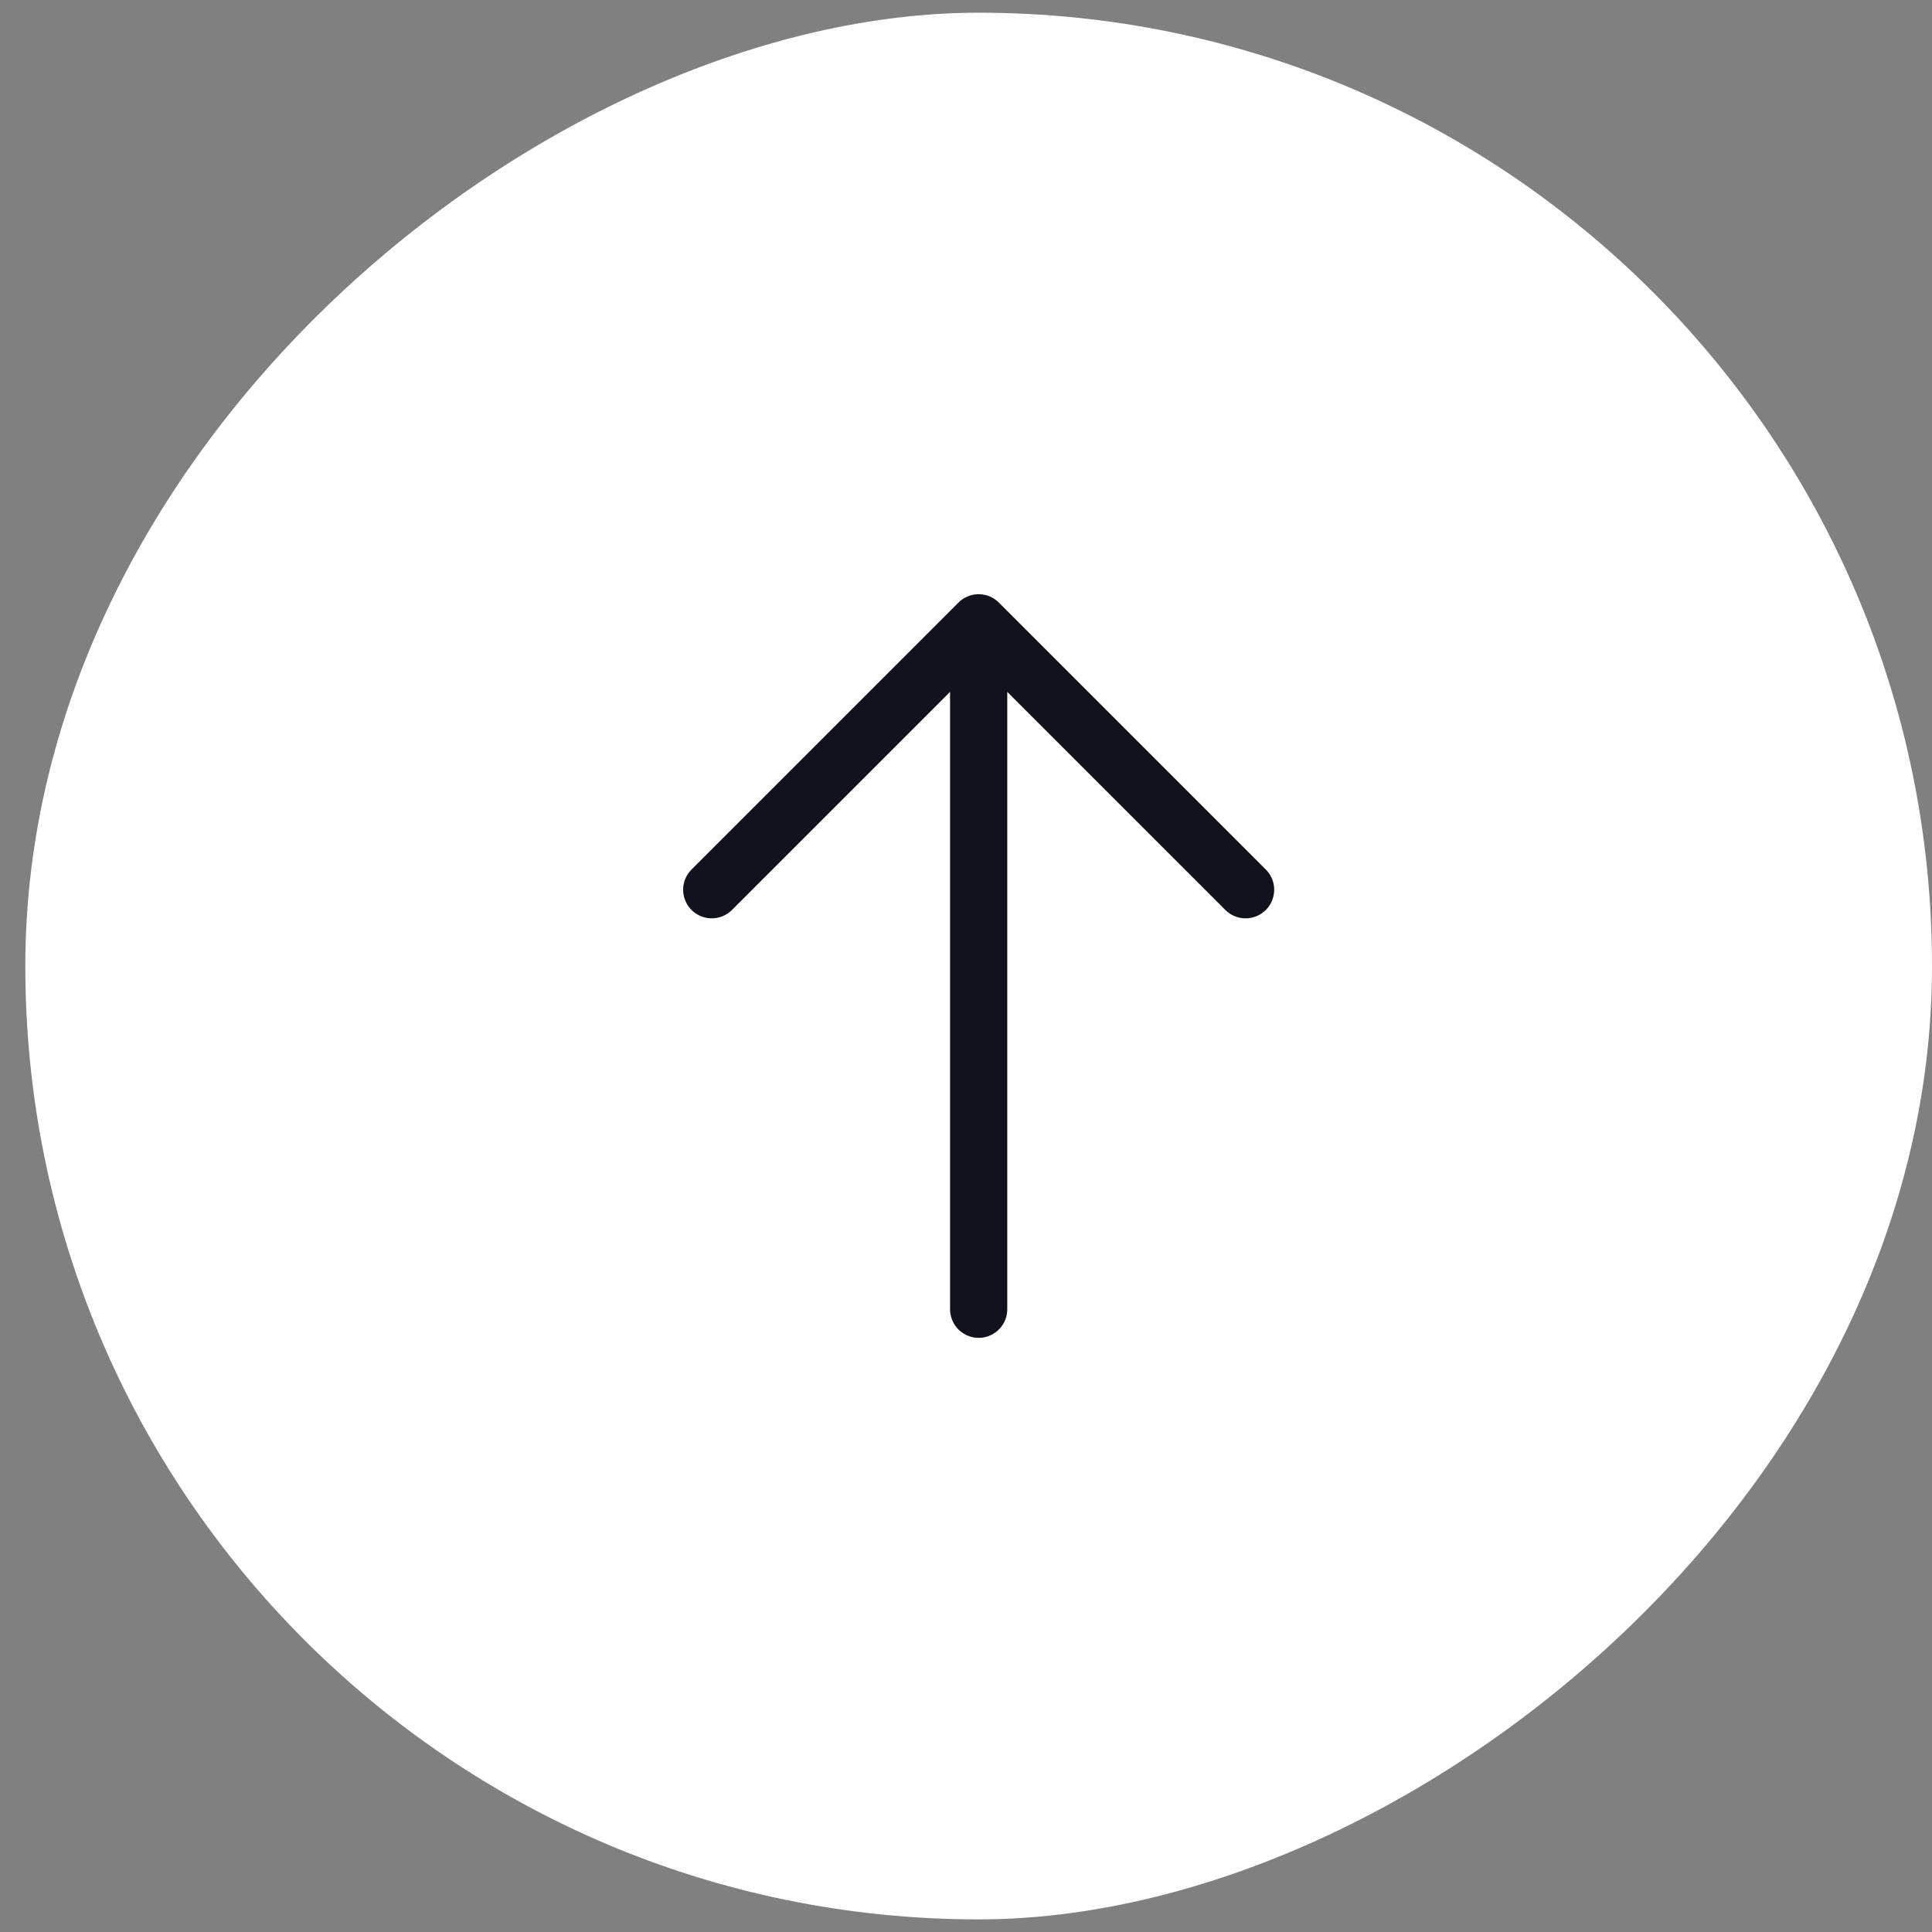
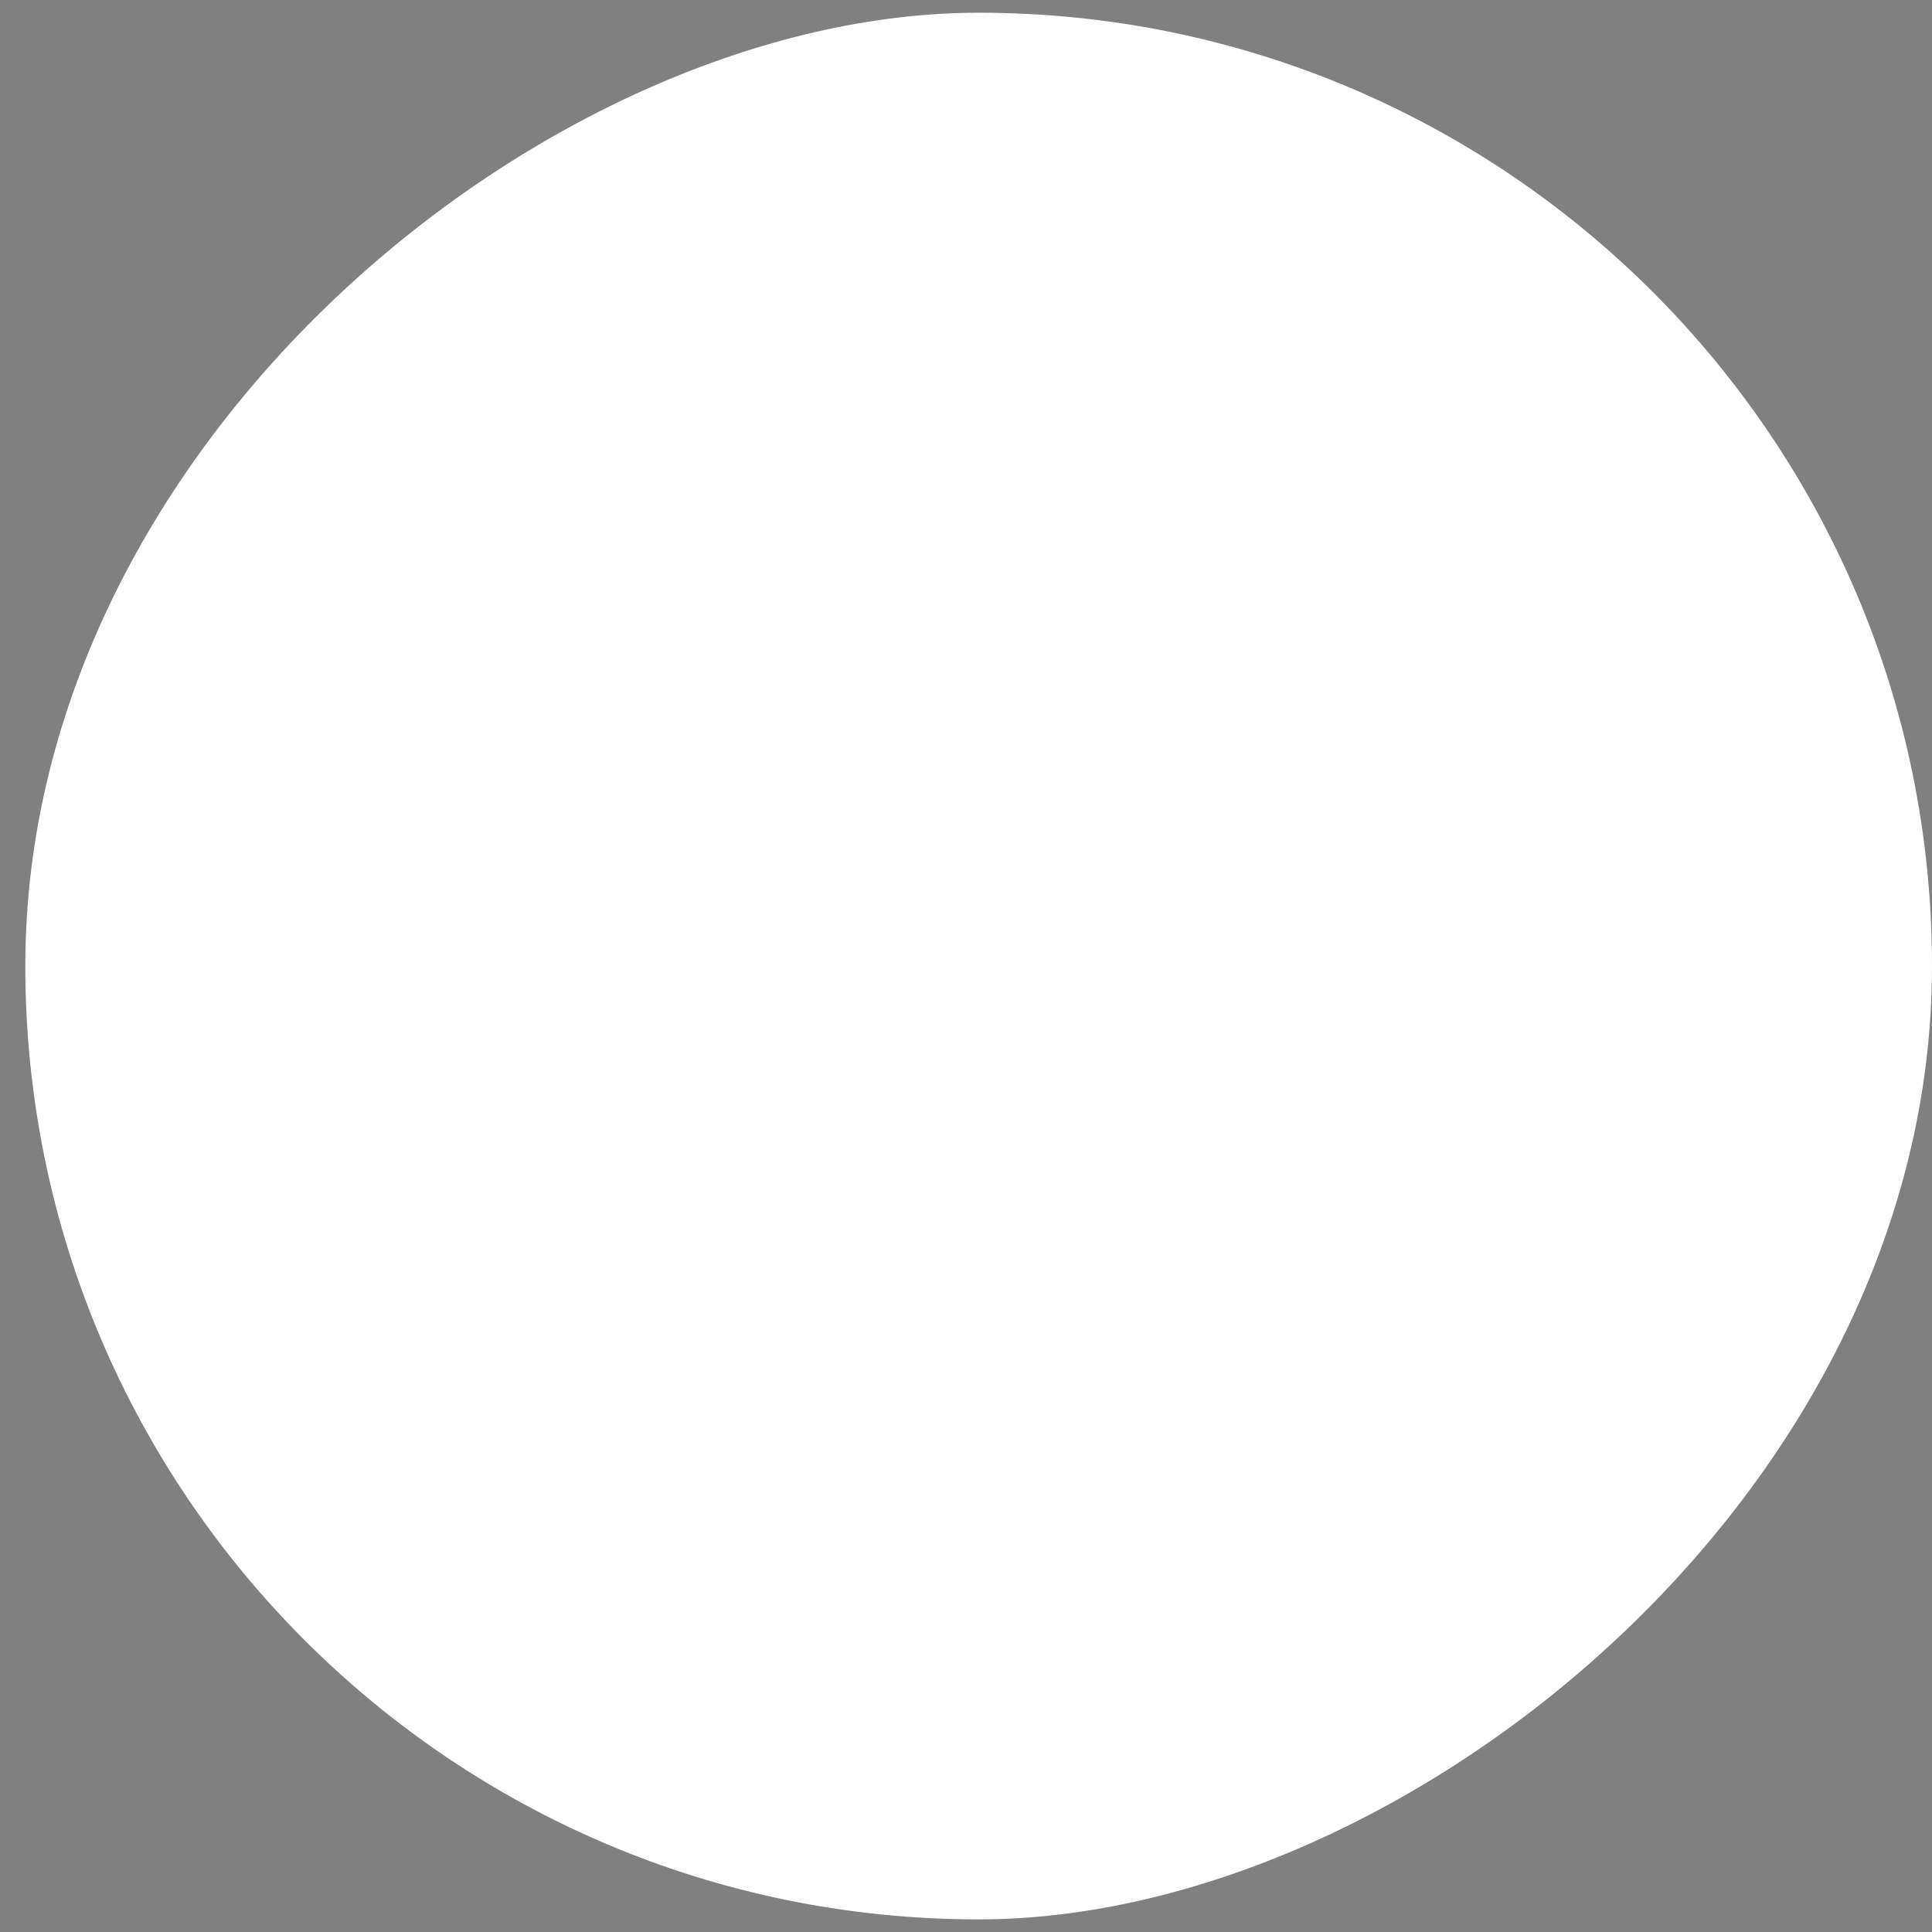
<svg xmlns="http://www.w3.org/2000/svg" width="38" height="38" viewBox="0 0 38 38" fill="none">
  <rect x="0" y="0" width="38" height="38" fill="#808080" stroke="none" />
  <rect x="0.498" y="37.752" width="37.502" height="37.502" rx="18.751" transform="rotate(-90 0.498 37.752)" fill="white" />
-   <path d="M13.999 17.5L19.249 12.25M19.249 12.25L24.499 17.5M19.249 12.25L19.249 25.751" stroke="#10121D" stroke-width="1.125" stroke-linecap="round" stroke-linejoin="round" />
</svg>